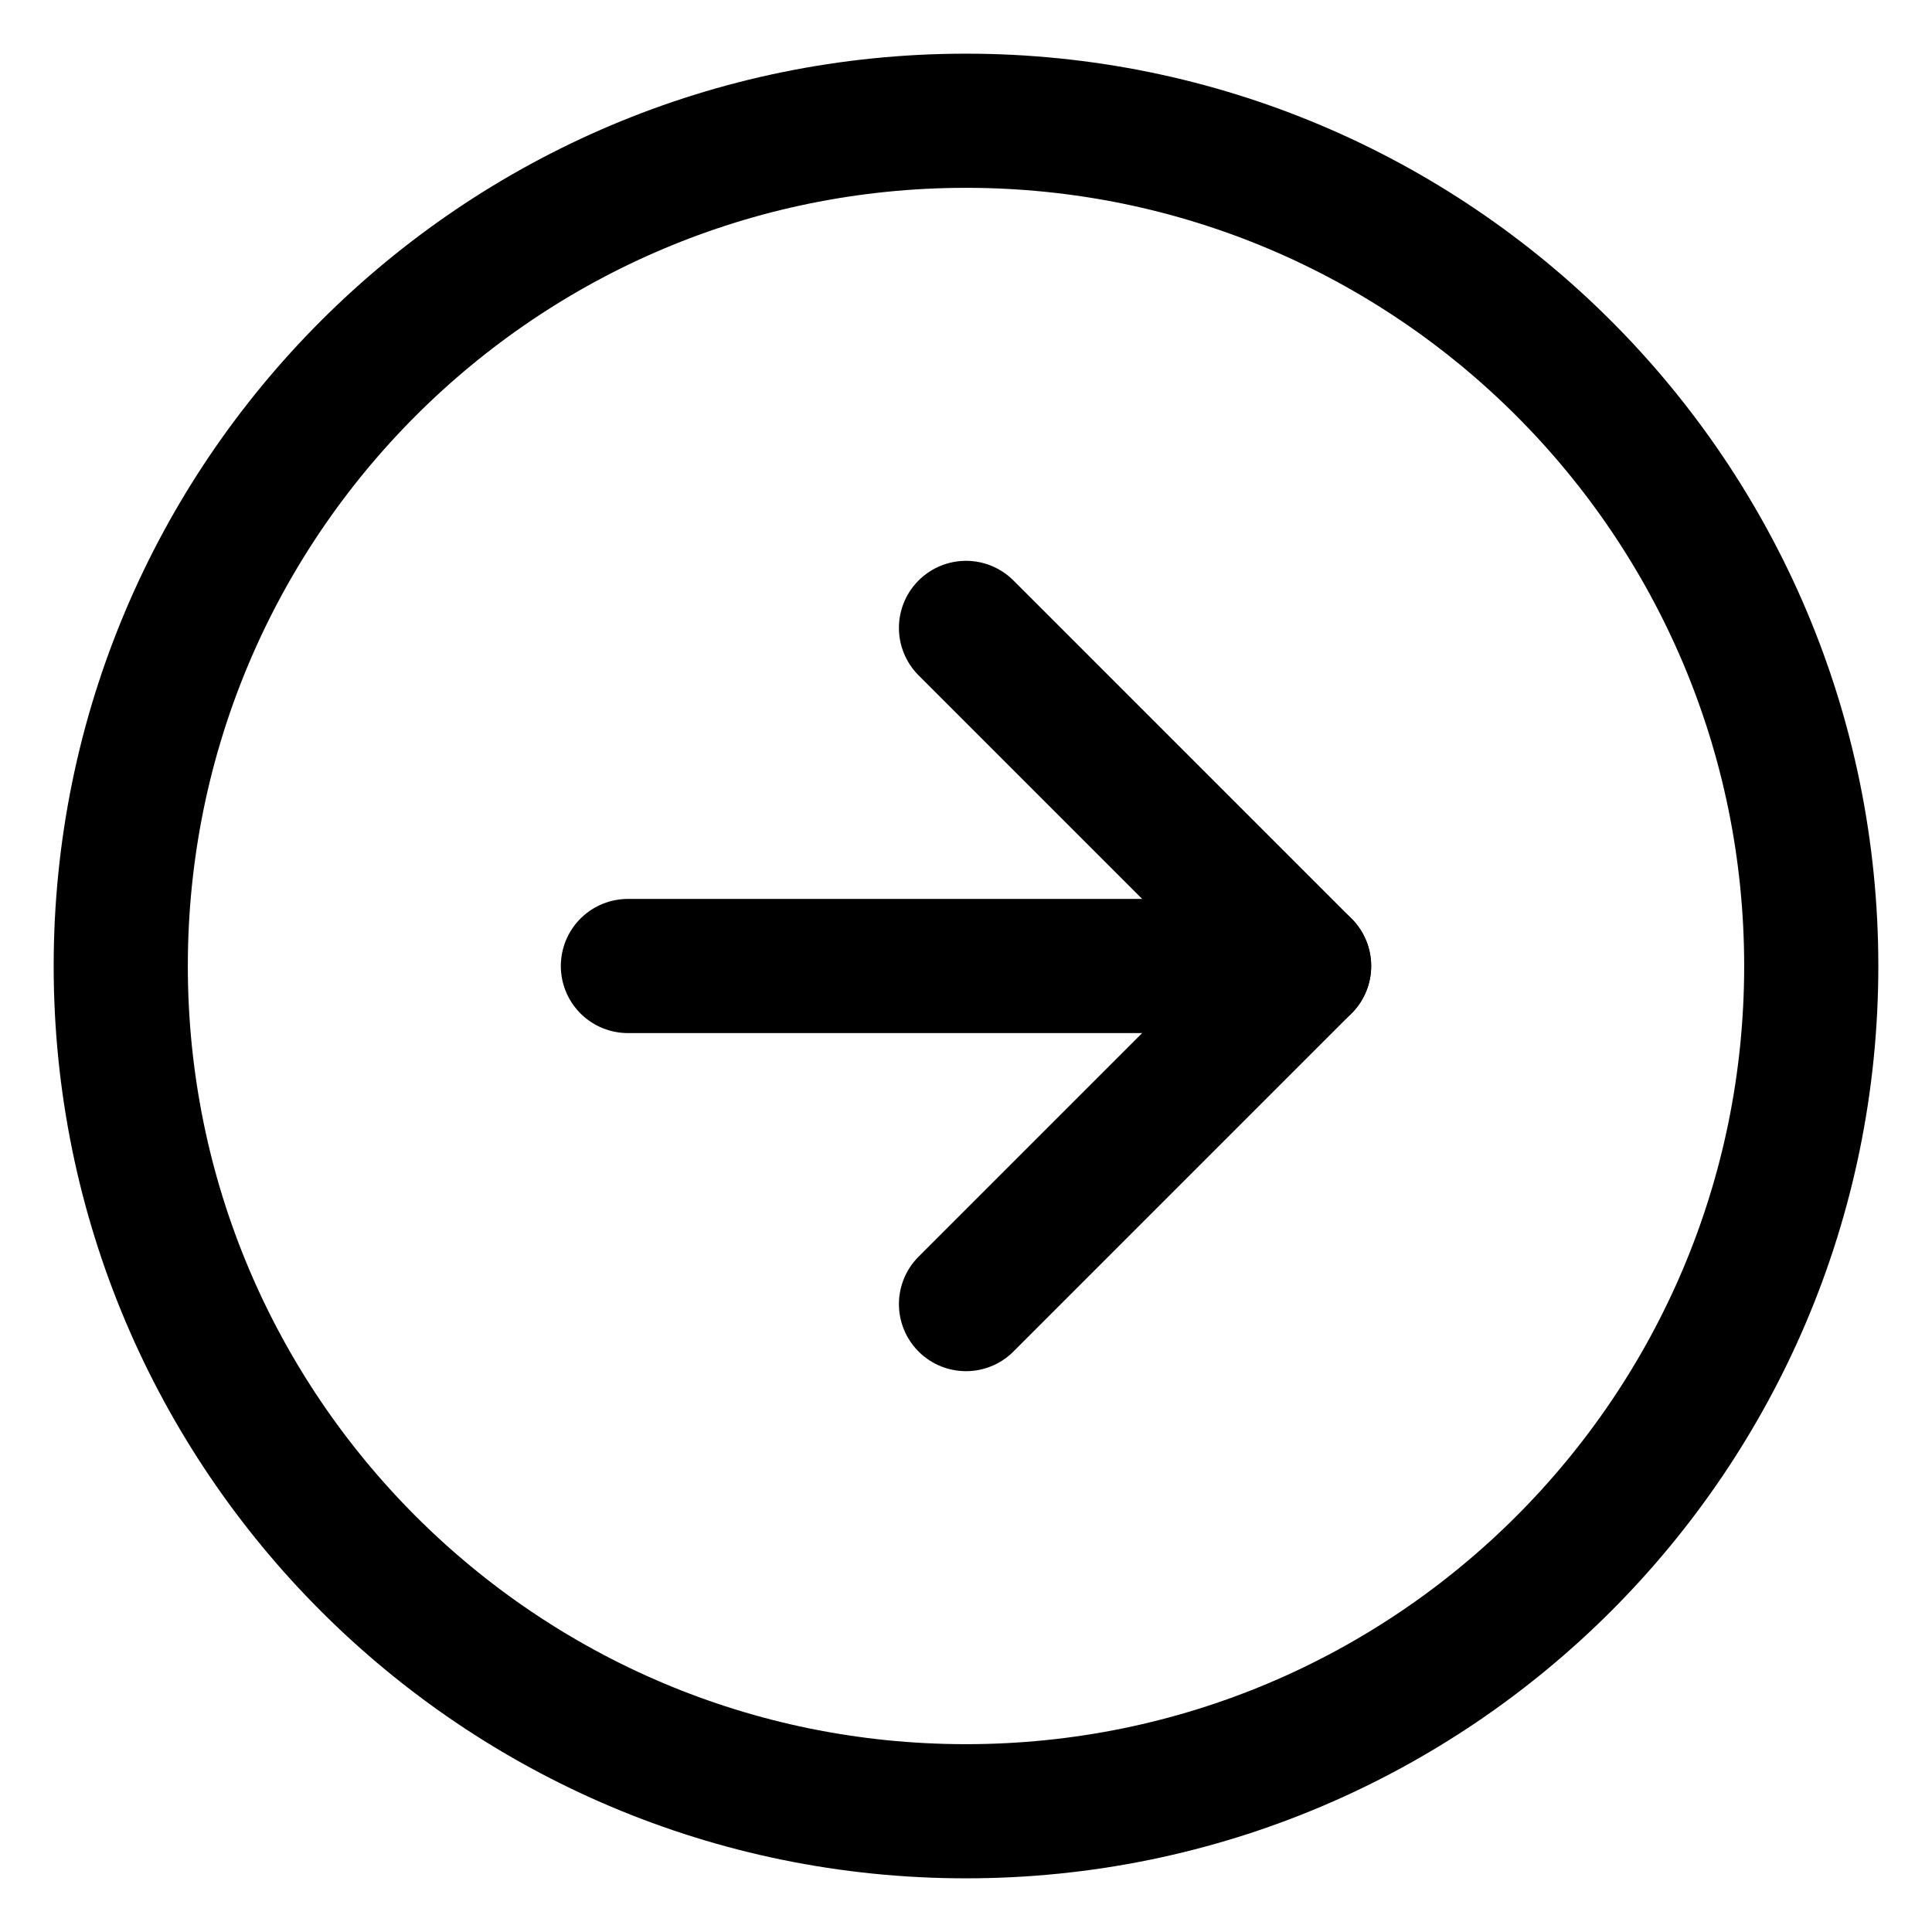
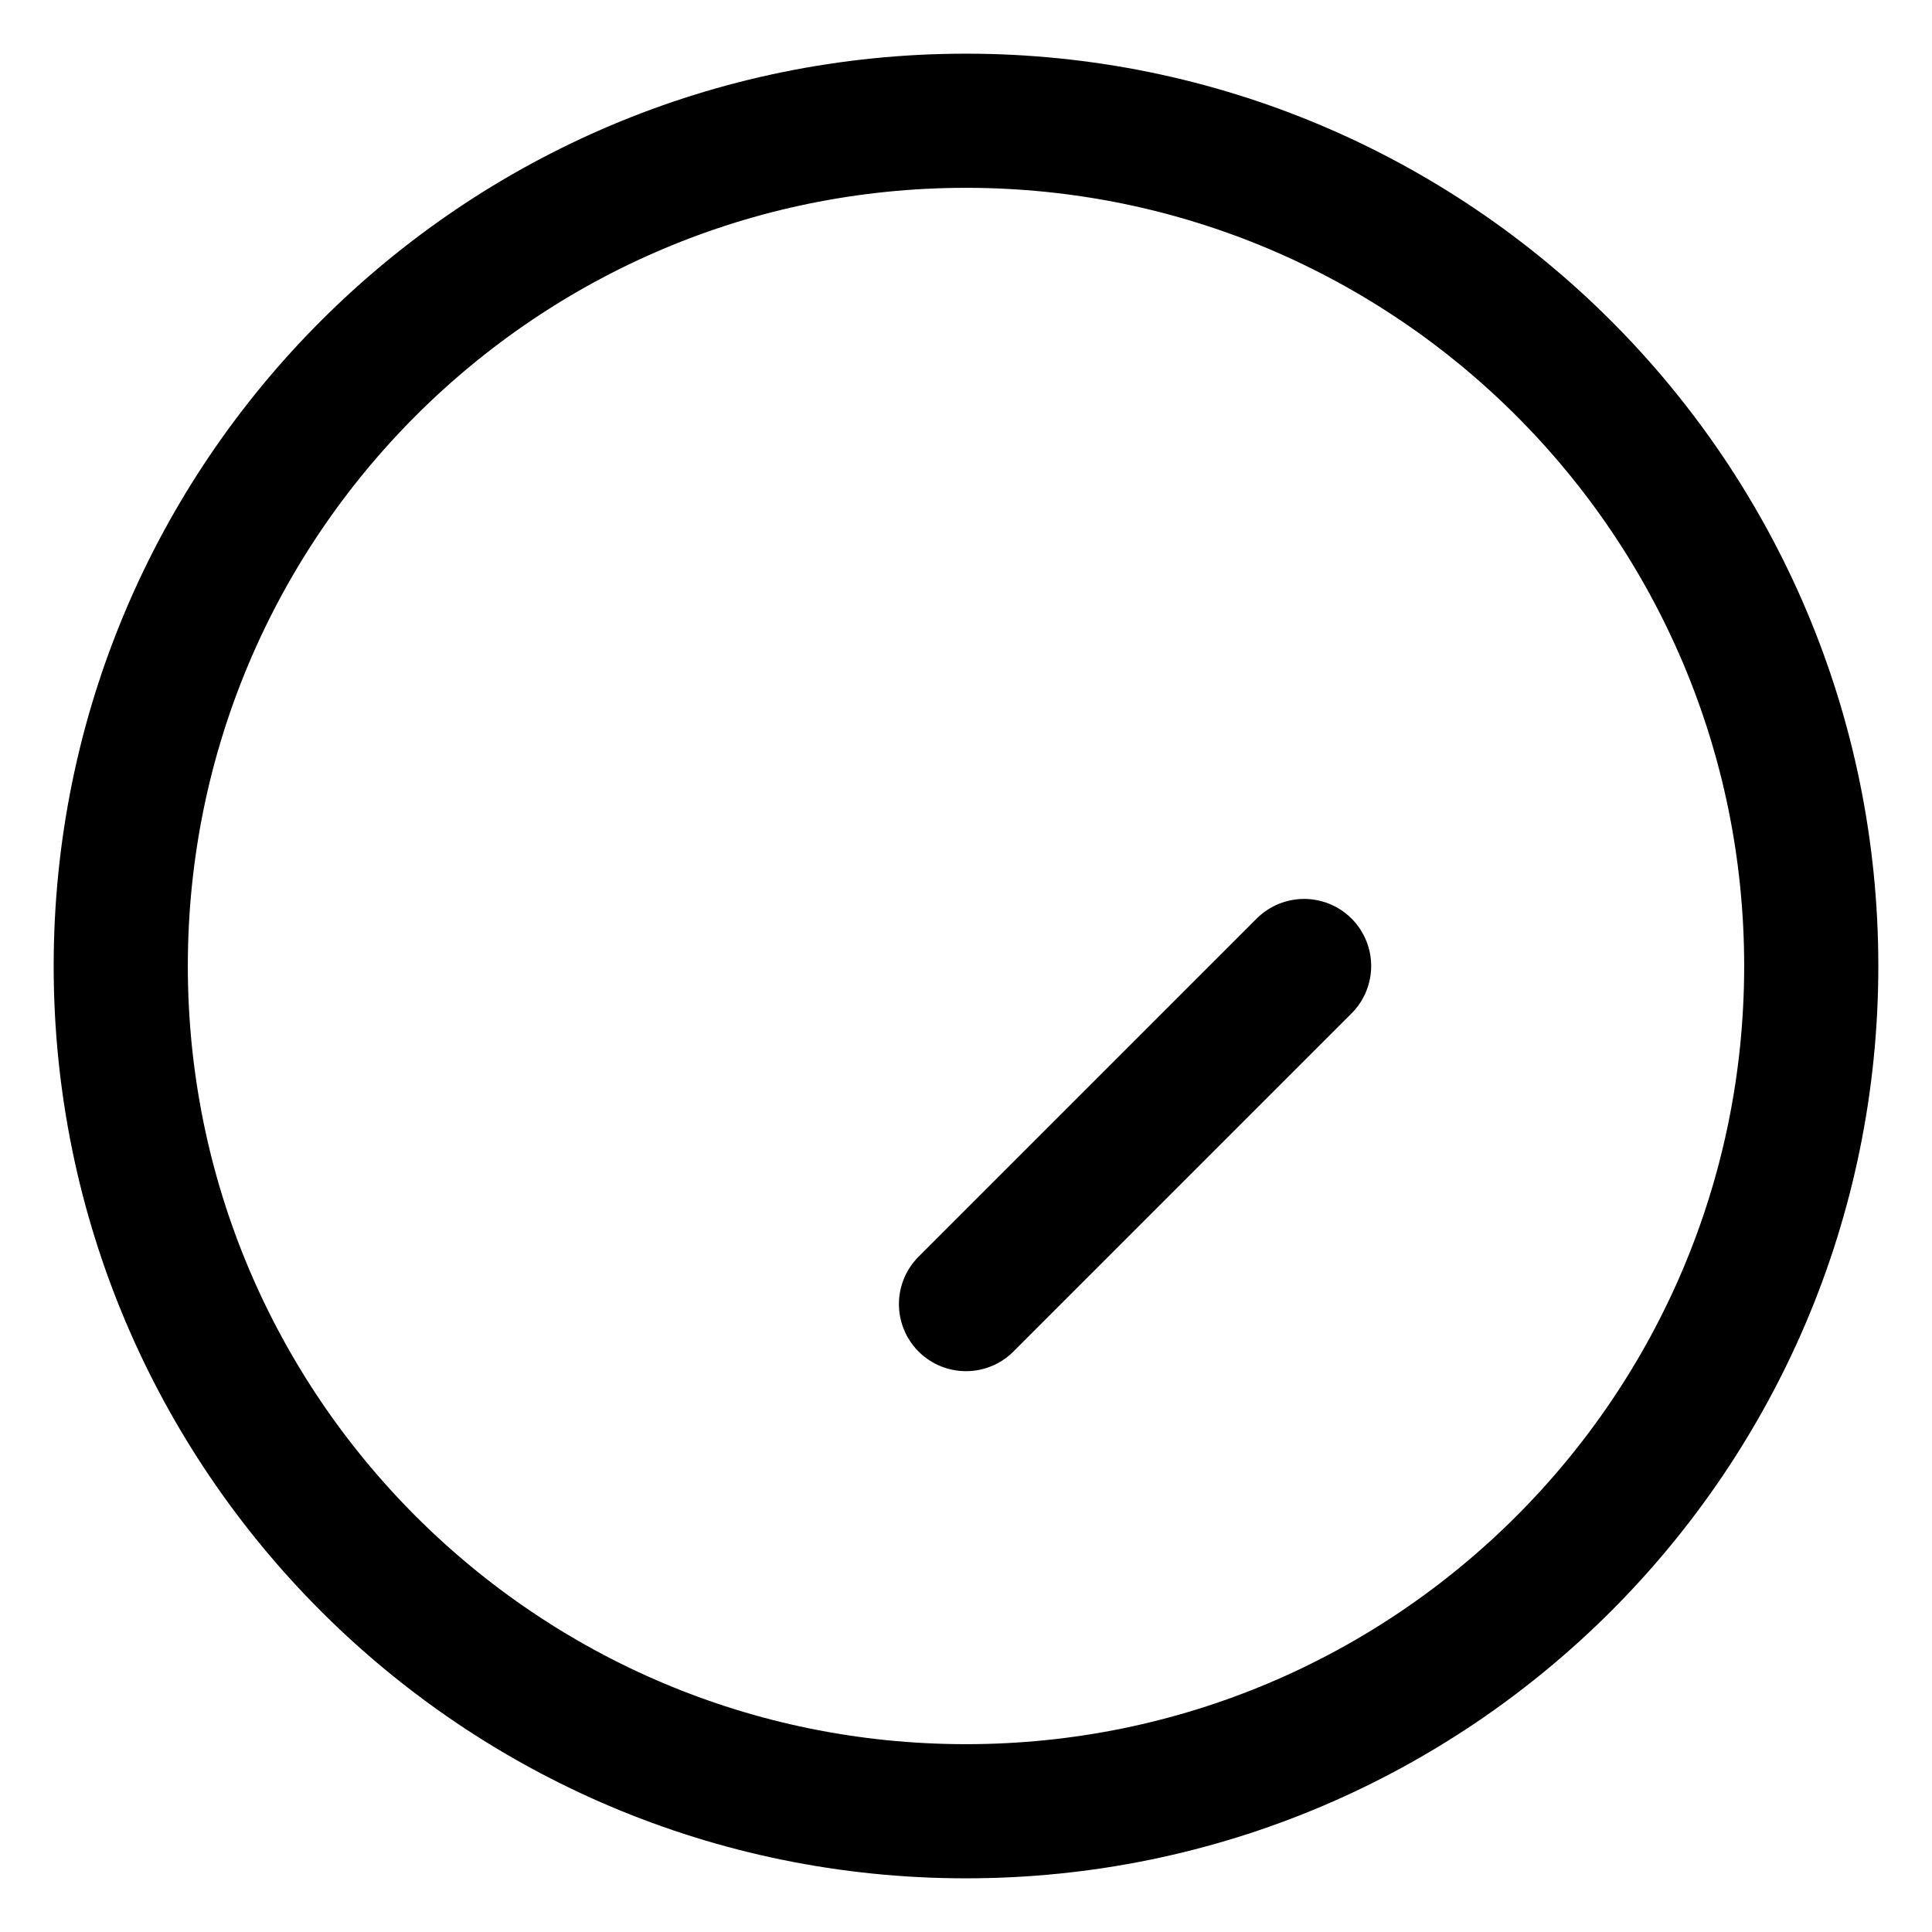
<svg xmlns="http://www.w3.org/2000/svg" width="32" height="32" viewBox="0 0 32 32" fill="none">
  <path d="M16 30C23.732 30 30 23.732 30 16C30 8.268 23.732 2 16 2C8.268 2 2 8.268 2 16C2 23.732 8.268 30 16 30Z" stroke="black" stroke-width="2.222" stroke-linecap="round" stroke-linejoin="round" />
-   <path d="M16 21.6L21.6 16L16 10.4" stroke="black" stroke-width="2.222" stroke-linecap="round" stroke-linejoin="round" />
-   <path d="M10.4 16H21.6" stroke="black" stroke-width="2.222" stroke-linecap="round" stroke-linejoin="round" />
+   <path d="M16 21.6L21.6 16" stroke="black" stroke-width="2.222" stroke-linecap="round" stroke-linejoin="round" />
</svg>